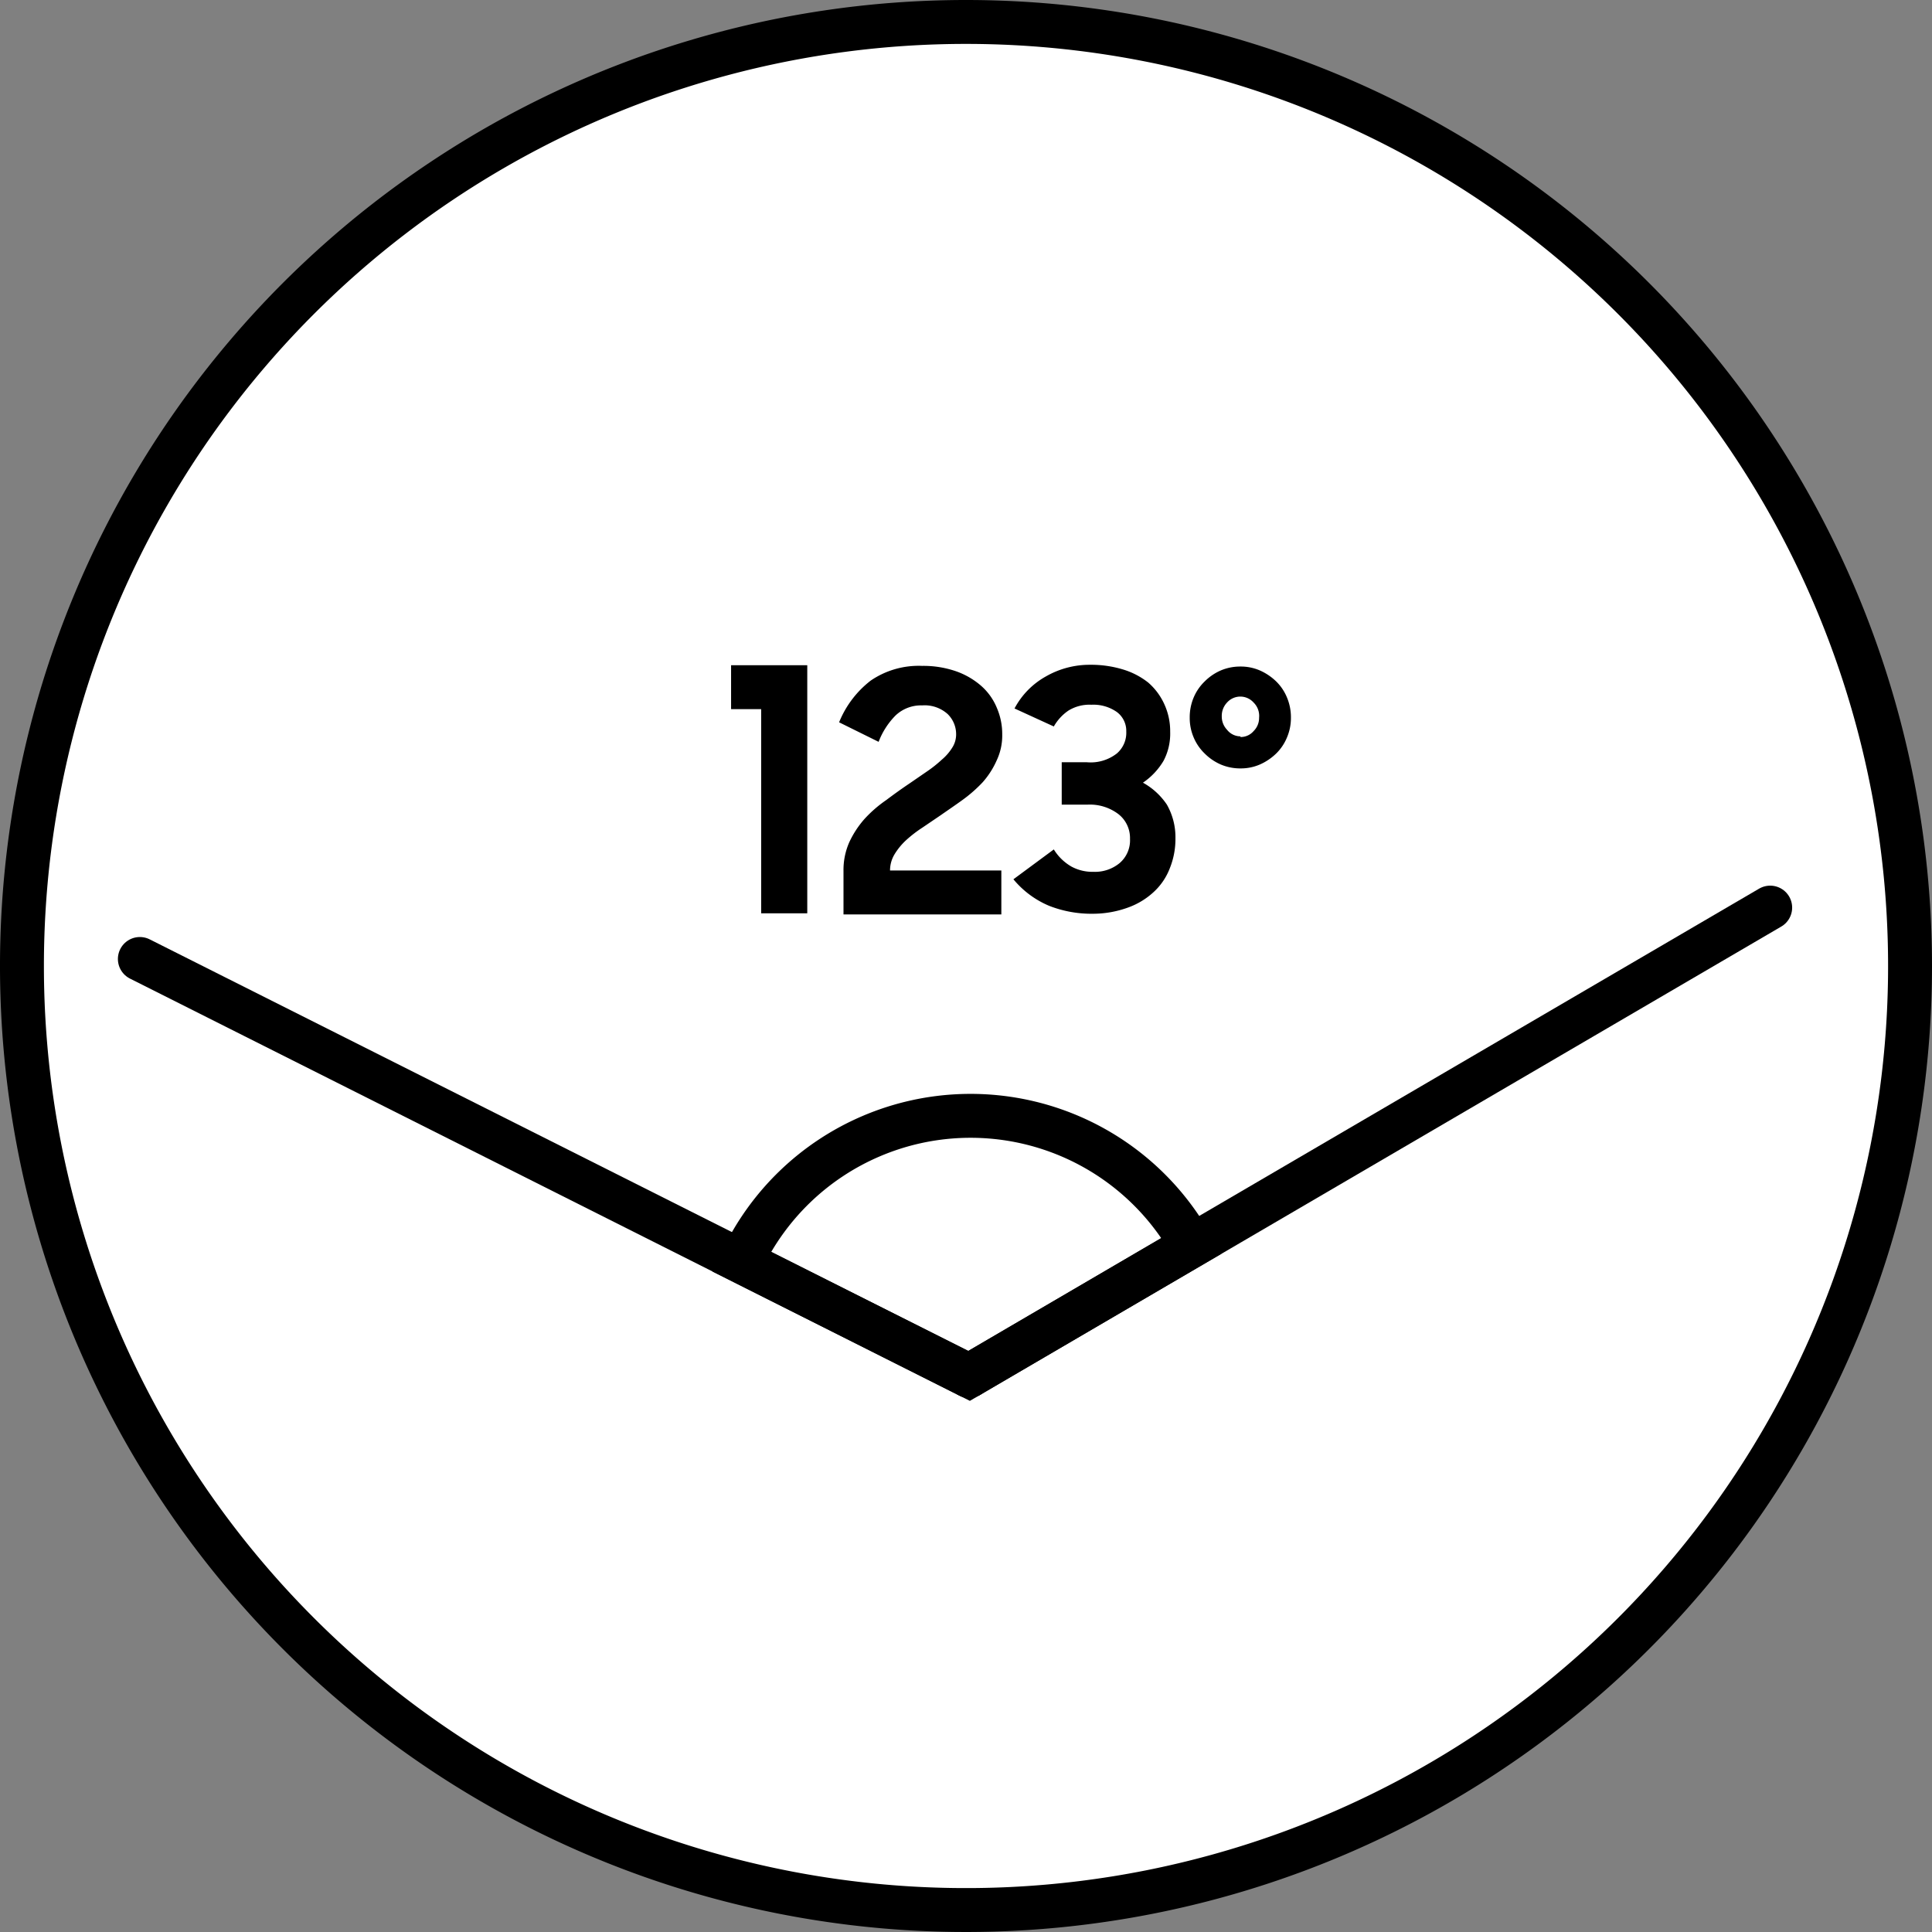
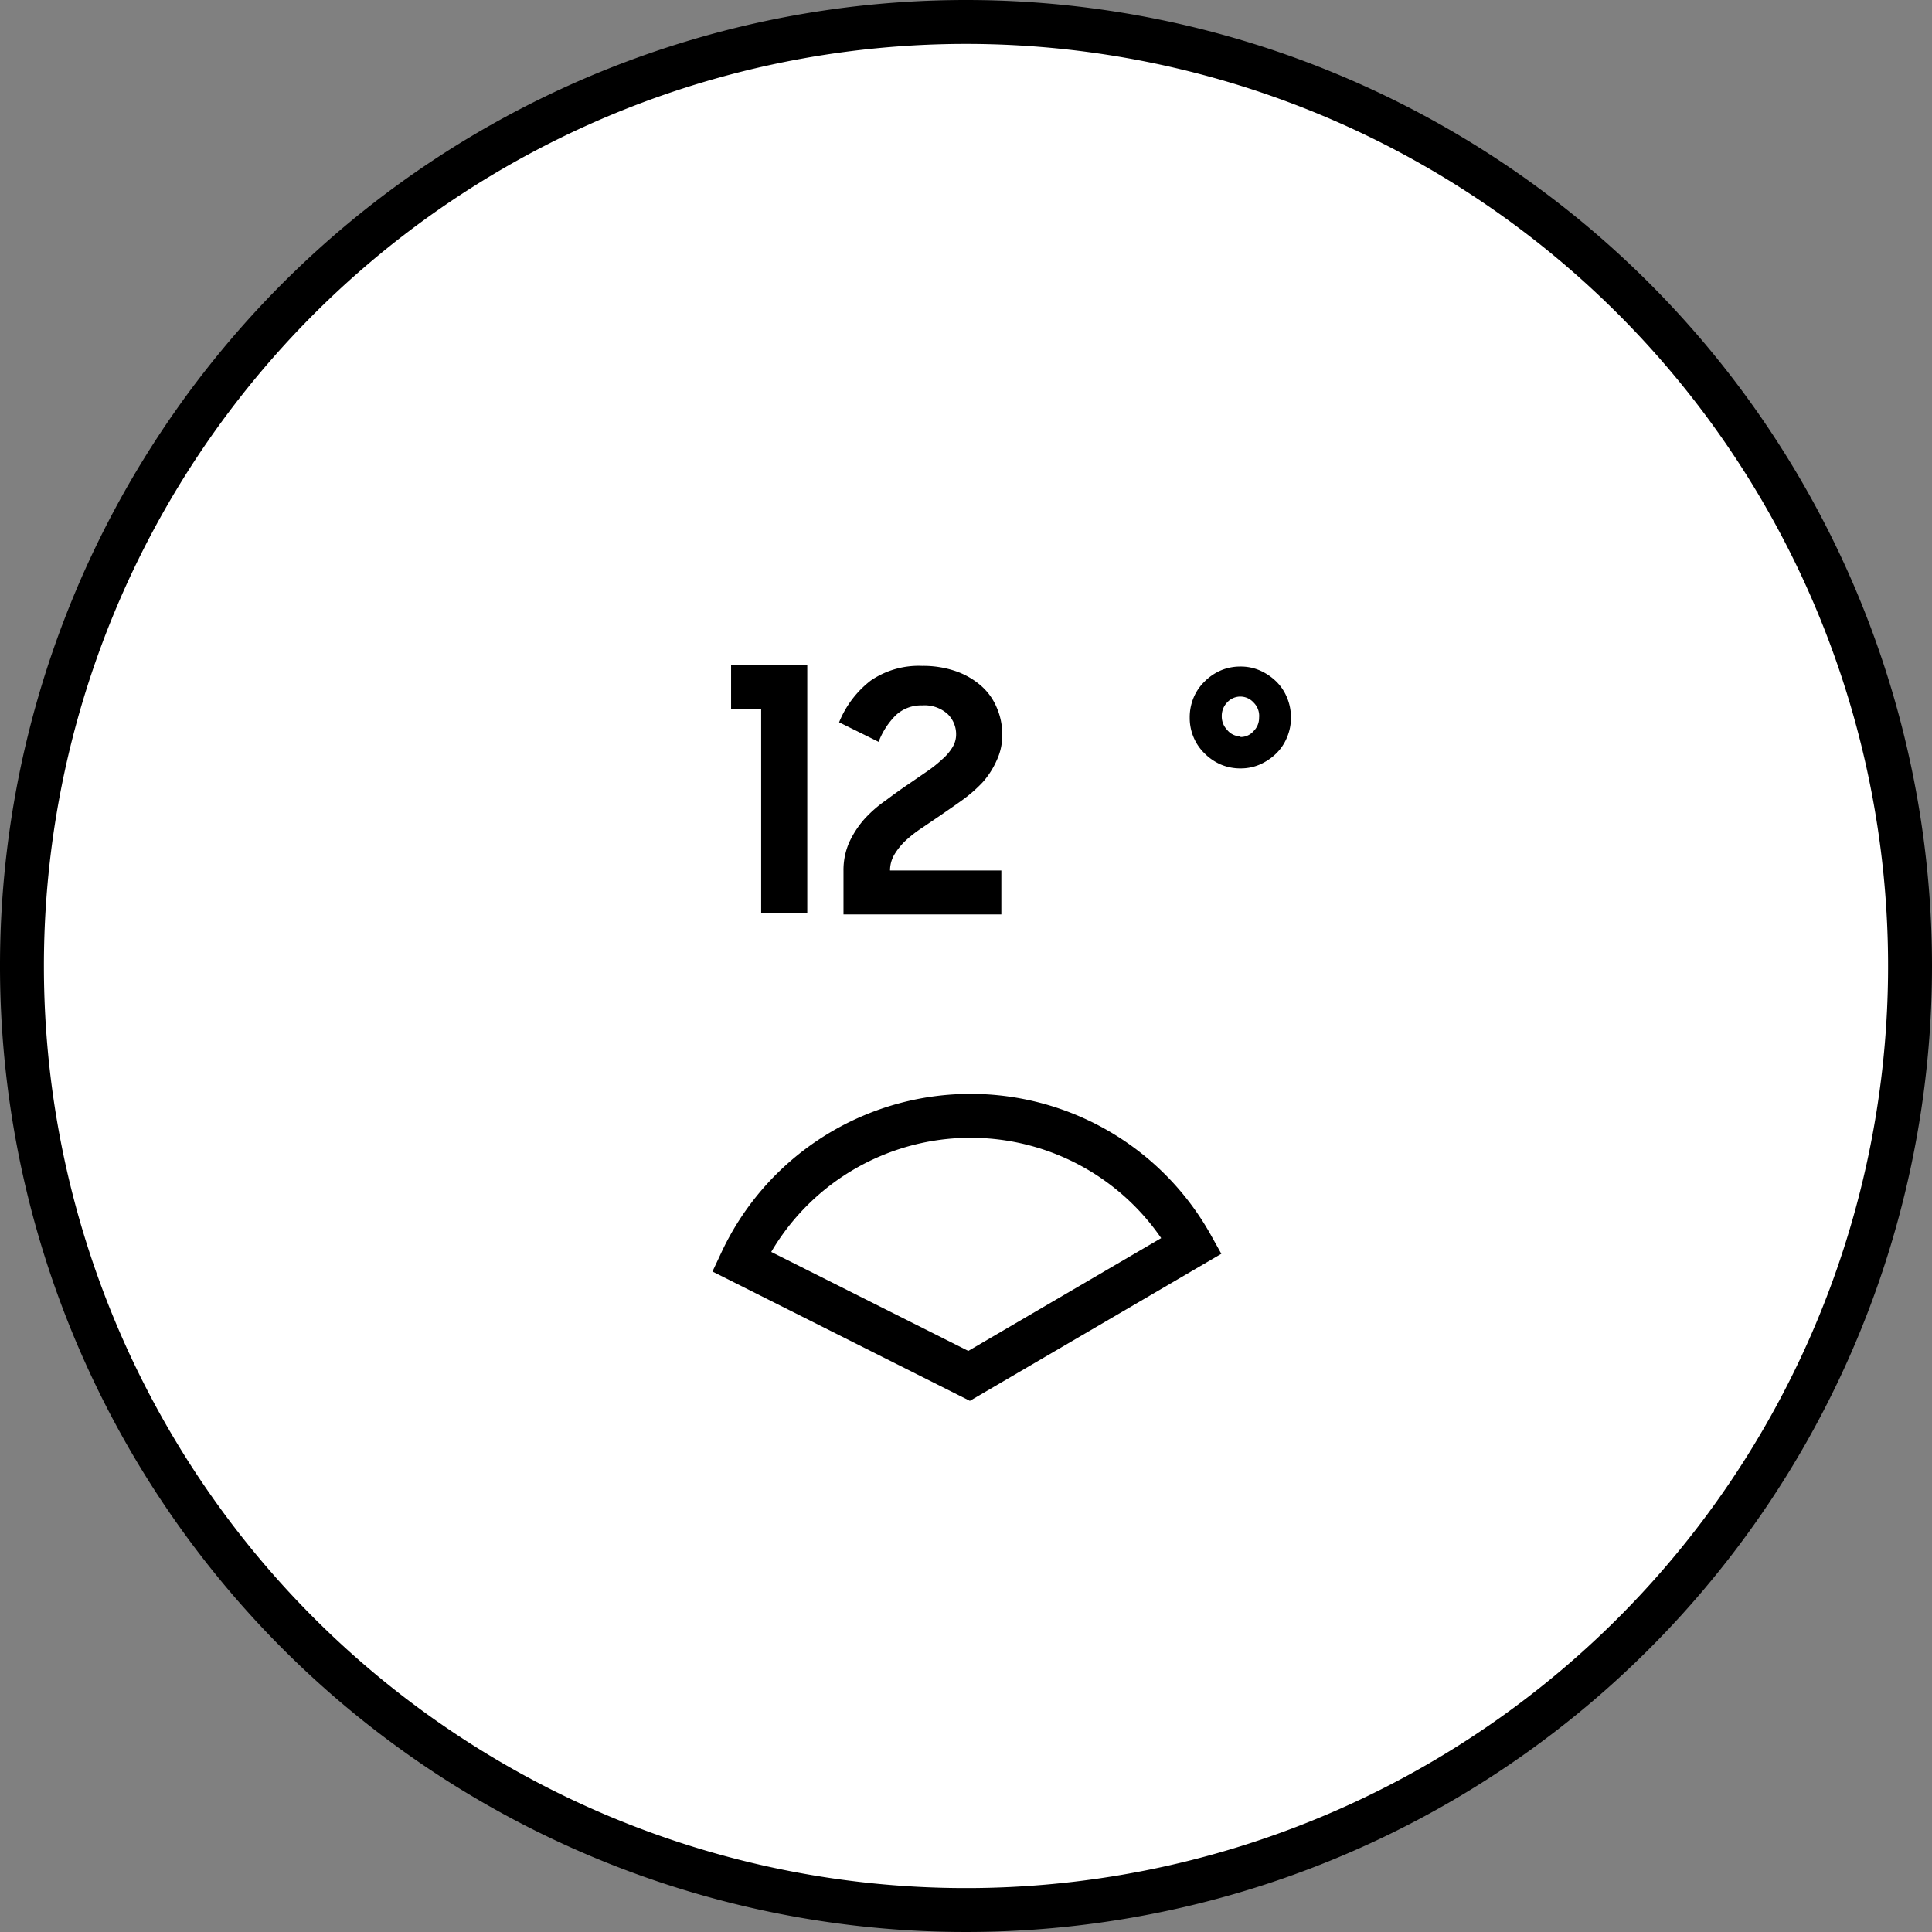
<svg xmlns="http://www.w3.org/2000/svg" id="레이어_1" data-name="레이어 1" viewBox="0 0 88 88">
  <rect x="0" y="0" width="88" height="88" fill="#808080" stroke="none" />
  <defs>
    <style>.cls-1{fill:#fff;}.cls-2{isolation:isolate;}.cls-3,.cls-4{fill:none;stroke:#000;stroke-width:2px;}.cls-3{stroke-linecap:round;stroke-linejoin:round;}.cls-4{stroke-miterlimit:10;}</style>
  </defs>
  <title>123_White</title>
  <circle class="cls-1" cx="44" cy="44" r="43" />
  <path d="M44,2A42,42,0,1,1,2,44,42,42,0,0,1,44,2m0-2A44,44,0,1,0,88,44,44,44,0,0,0,44,0Z" />
  <g class="cls-2">
    <path d="M34.67,41.6V32.3H33.3v-2h3.47V41.6Z" />
    <path d="M38.42,39.66a3.13,3.13,0,0,1,.26-1.29,4.39,4.39,0,0,1,.69-1.06,5.72,5.72,0,0,1,1-.87q.53-.4,1.05-.75l.8-.55a5.77,5.77,0,0,0,.68-.54,2.3,2.3,0,0,0,.47-.54,1.11,1.11,0,0,0,.18-.6,1.28,1.28,0,0,0-.39-.94A1.57,1.57,0,0,0,42,32.13a1.68,1.68,0,0,0-1.21.46,3.45,3.45,0,0,0-.77,1.2l-1.8-.89A4.56,4.56,0,0,1,39.66,31,3.87,3.87,0,0,1,42,30.33a4.55,4.55,0,0,1,1.53.24,3.5,3.5,0,0,1,1.15.66,2.69,2.69,0,0,1,.72,1,3,3,0,0,1,.25,1.22,2.65,2.65,0,0,1-.25,1.18,3.83,3.83,0,0,1-.64,1,6.43,6.43,0,0,1-.91.8c-.33.24-.67.47-1,.7l-.84.57a5.71,5.71,0,0,0-.75.58,3,3,0,0,0-.52.64,1.43,1.43,0,0,0-.2.73h5.07v2H38.42V39.66Z" />
-     <path d="M49.79,41.62a5.29,5.29,0,0,1-2-.36,4.24,4.24,0,0,1-1.63-1.21L48,38.69a2.27,2.27,0,0,0,.8.78,2,2,0,0,0,1,.24,1.76,1.76,0,0,0,1.2-.4,1.36,1.36,0,0,0,.47-1.1,1.38,1.38,0,0,0-.53-1.13,2.15,2.15,0,0,0-1.4-.43H48.36V34.72h1.15a1.94,1.94,0,0,0,1.36-.4,1.24,1.24,0,0,0,.43-1,1.07,1.07,0,0,0-.43-.89,1.86,1.86,0,0,0-1.16-.33,1.82,1.82,0,0,0-1.05.27,2.18,2.18,0,0,0-.66.72l-1.79-.82a3.59,3.59,0,0,1,1.43-1.46,4,4,0,0,1,2-.53,5,5,0,0,1,1.5.21,3.45,3.45,0,0,1,1.16.6,2.87,2.87,0,0,1,.74,1,2.93,2.93,0,0,1,.26,1.24A2.65,2.65,0,0,1,53,34.65a3.13,3.13,0,0,1-.94,1,3.14,3.14,0,0,1,1.09,1,3,3,0,0,1,.39,1.53,3.56,3.56,0,0,1-.25,1.35,2.85,2.85,0,0,1-.72,1.08,3.41,3.41,0,0,1-1.17.72A4.69,4.69,0,0,1,49.79,41.62Z" />
    <path d="M56.5,35a2.26,2.26,0,0,1-.9-.18,2.37,2.37,0,0,1-.73-.5,2.21,2.21,0,0,1-.5-.73,2.26,2.26,0,0,1-.18-.9,2.32,2.32,0,0,1,.18-.92,2.21,2.21,0,0,1,.5-.73,2.37,2.37,0,0,1,.73-.5,2.26,2.26,0,0,1,.9-.18,2.18,2.18,0,0,1,.89.18,2.54,2.54,0,0,1,.74.5,2.18,2.18,0,0,1,.49.73,2.32,2.32,0,0,1,.18.92,2.26,2.26,0,0,1-.18.9,2.18,2.18,0,0,1-.49.73,2.54,2.54,0,0,1-.74.5A2.18,2.18,0,0,1,56.5,35Zm0-1.43a.77.77,0,0,0,.6-.27.84.84,0,0,0,.25-.61A.85.85,0,0,0,57.1,32a.81.81,0,0,0-1.21,0,.88.88,0,0,0-.24.63.87.87,0,0,0,.24.61A.78.78,0,0,0,56.5,33.54Z" />
  </g>
-   <line class="cls-3" x1="80.63" y1="41.34" x2="44.14" y2="62.67" />
-   <line class="cls-3" x1="6.37" y1="43.68" x2="44.14" y2="62.67" />
  <path class="cls-4" d="M54.28,56.74a11.53,11.53,0,0,0-20.51.72l10.37,5.21Z" />
</svg>